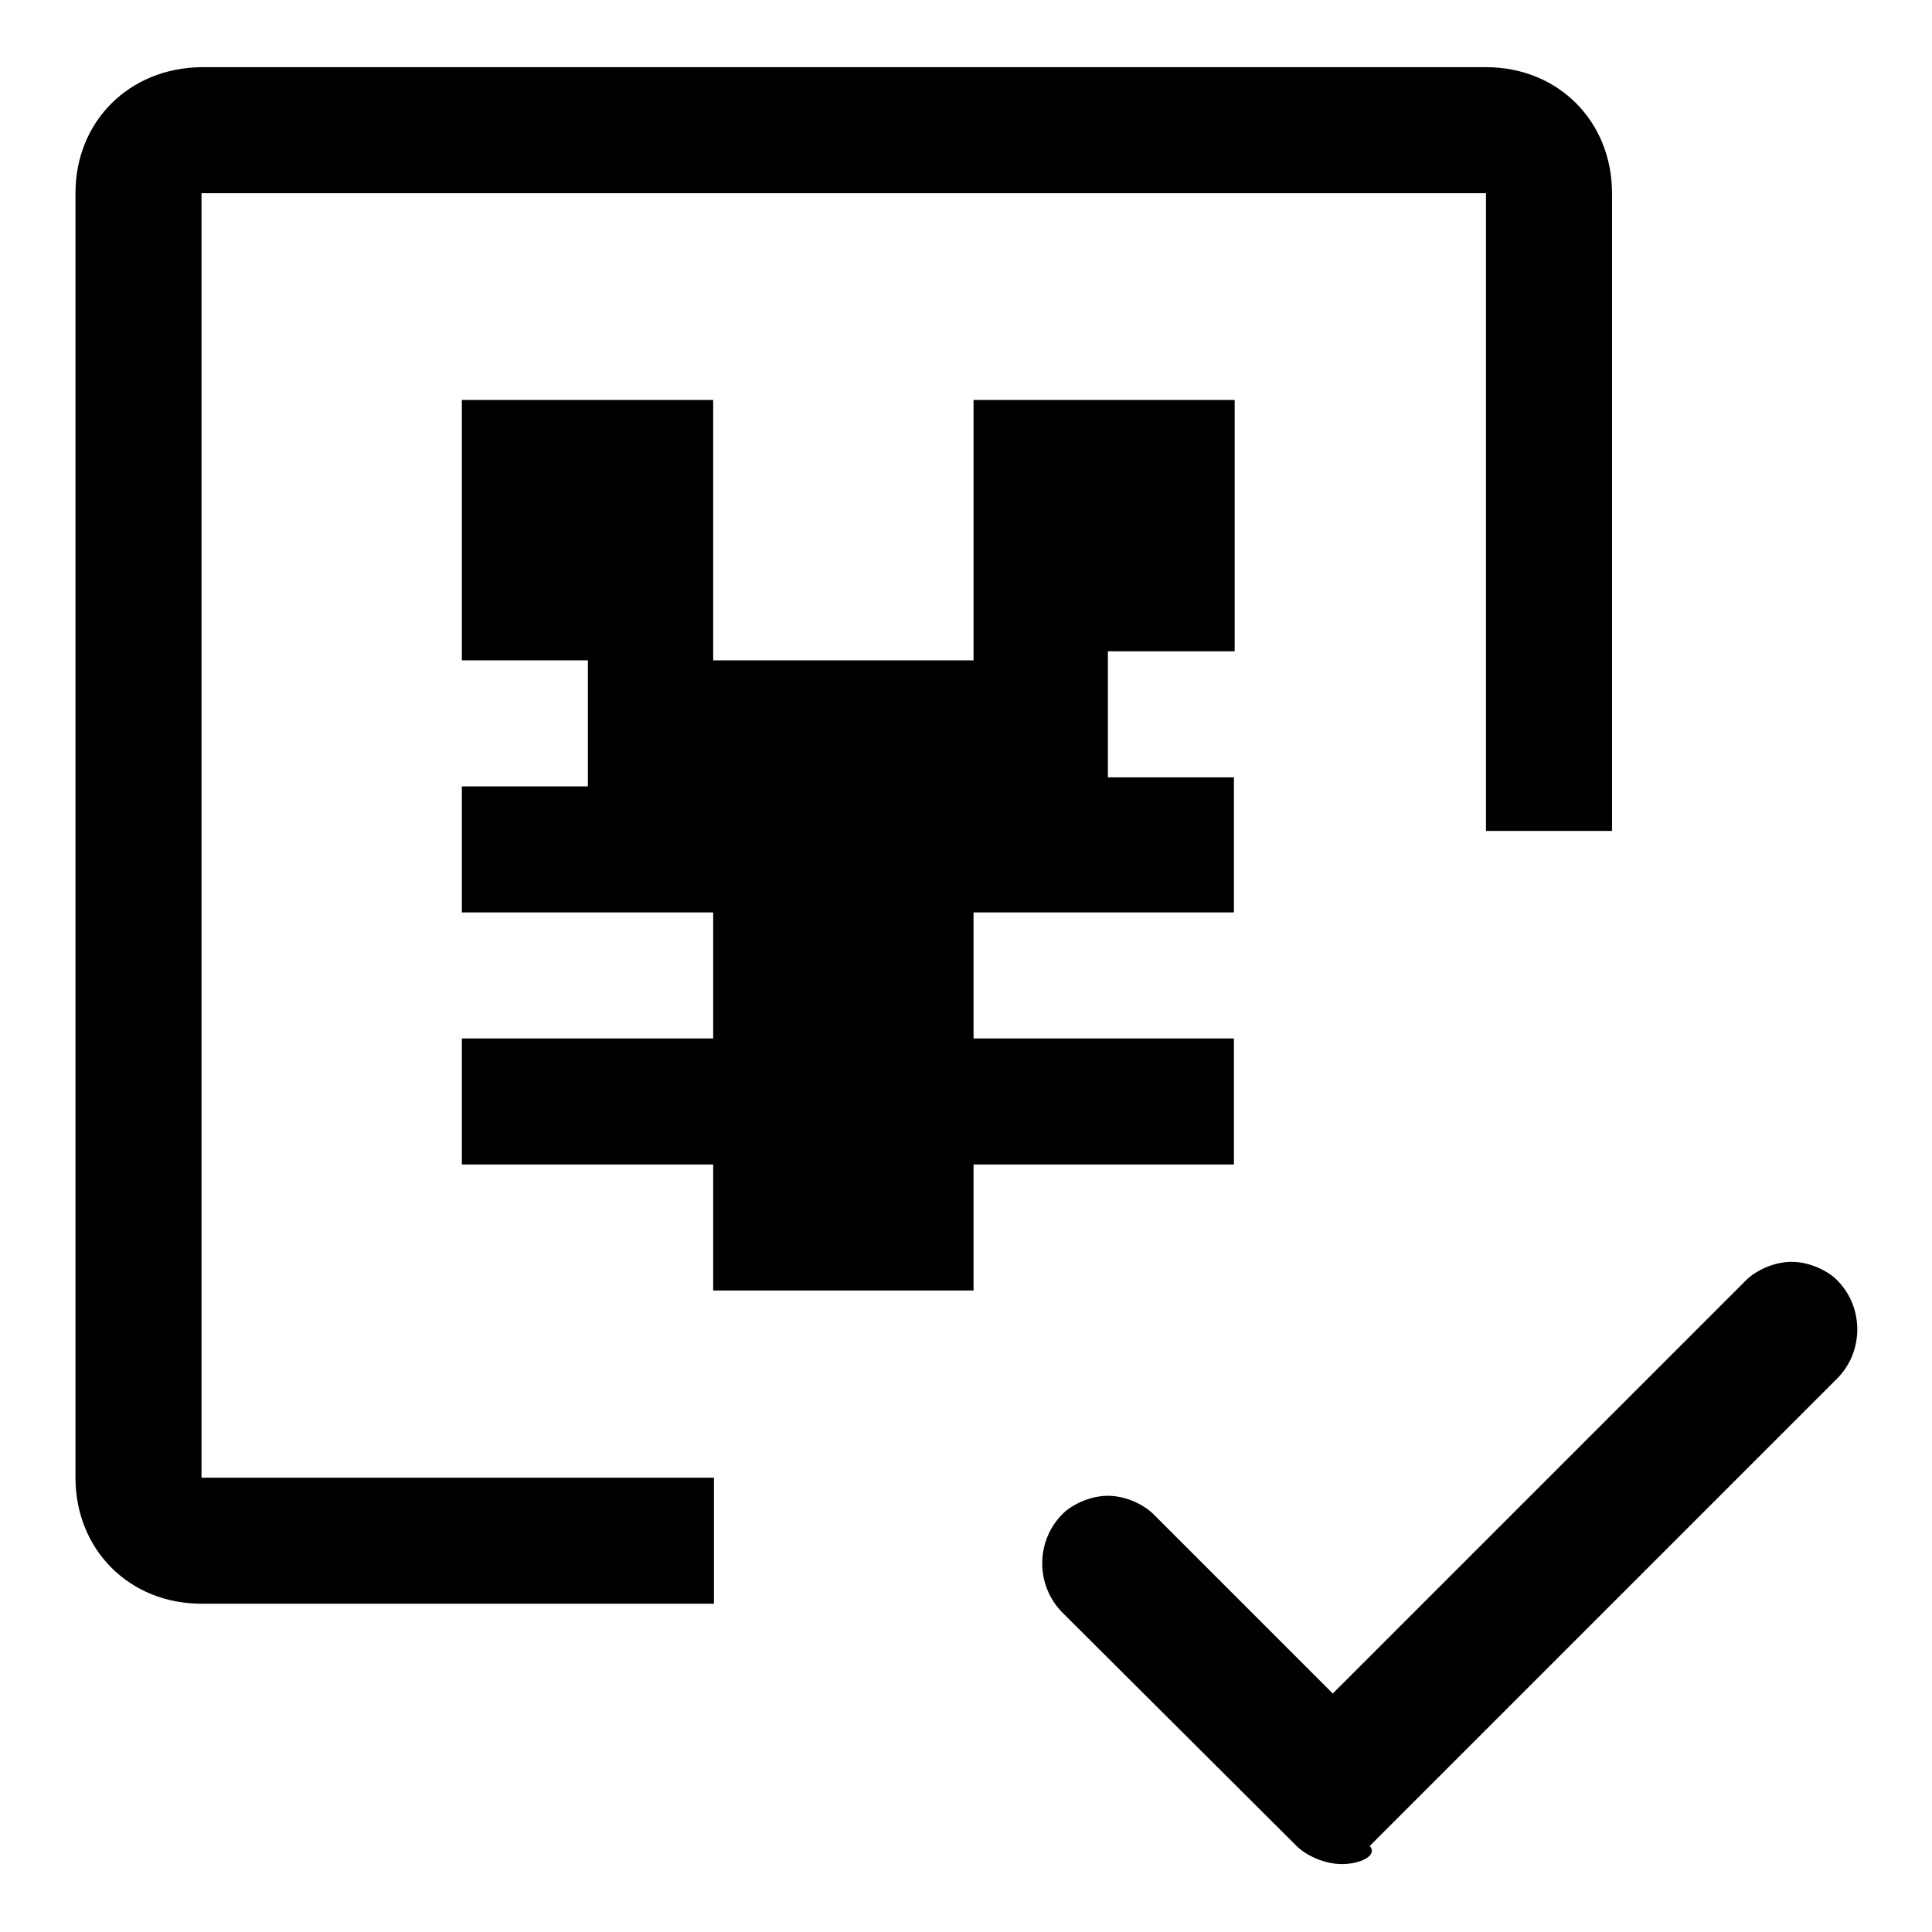
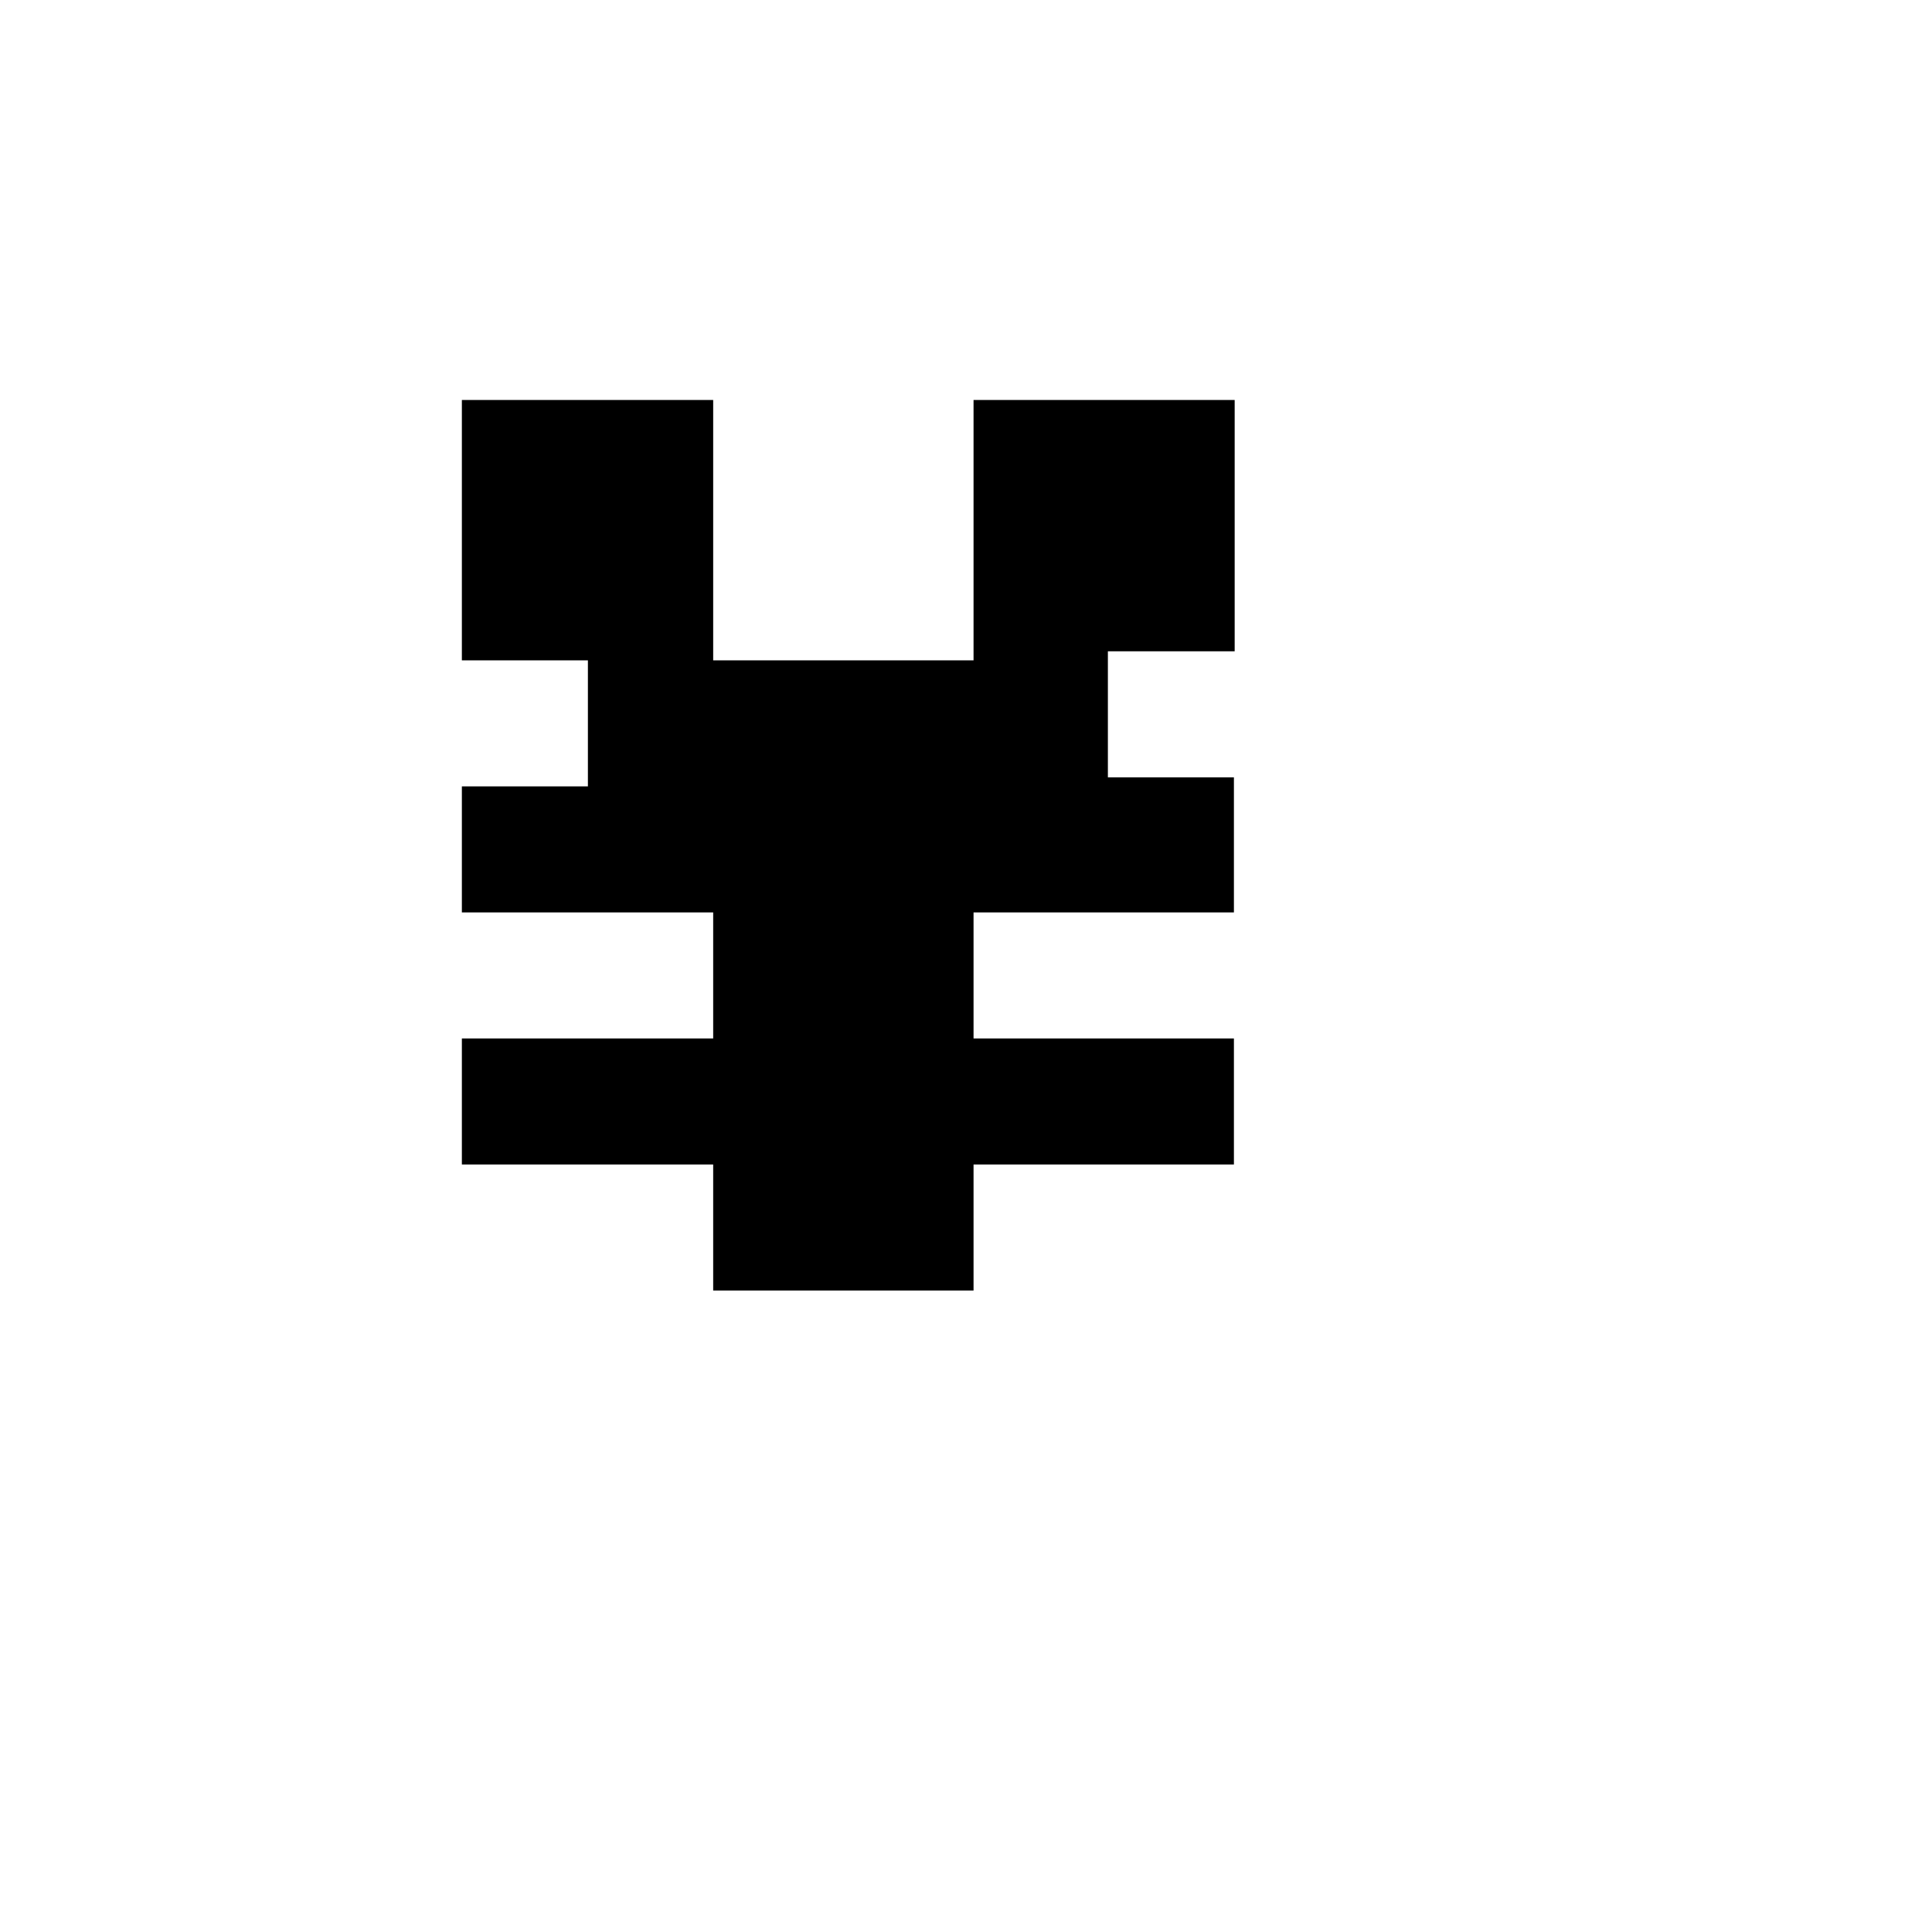
<svg xmlns="http://www.w3.org/2000/svg" version="1.1" x="0px" y="0px" viewBox="0 0 256 256" enable-background="new 0 0 256 256" xml:space="preserve">
  <g>
-     <path fill="#000000" d="M177.8,247c-2.4,0-4.8-1.2-6-2.4l-31-30.9c-3.6-3.6-3.6-9.5,0-13.1c1.2-1.2,3.6-2.4,6-2.4 c2.4,0,4.8,1.2,6,2.4l23.8,23.8l54.8-54.8c1.2-1.2,3.6-2.4,6-2.4s4.8,1.2,6,2.4c3.6,3.6,3.6,9.5,0,13.1l-61.9,61.9 C182.6,245.9,180.2,247,177.8,247z M26.7,25.6h170.2v84.5h16.7V25.6c0-9.5-7.1-16.7-16.7-16.7H26.7C17.1,9,10,16.1,10,25.6v170.2 c0,9.5,7.1,16.7,16.7,16.7h67.9v-16.7H26.7V25.6z" />
    <path fill="#000000" d="M163.6,86.3V53H129v34.5H94.5V53H61.2v34.5h16.7v16.7H61.2v16.7h33.3v16.7H61.2v16.7h33.3v16.7H129v-16.7 h34.5v-16.7H129v-16.7h34.5V103h-16.7V86.3H163.6z" />
  </g>
</svg>